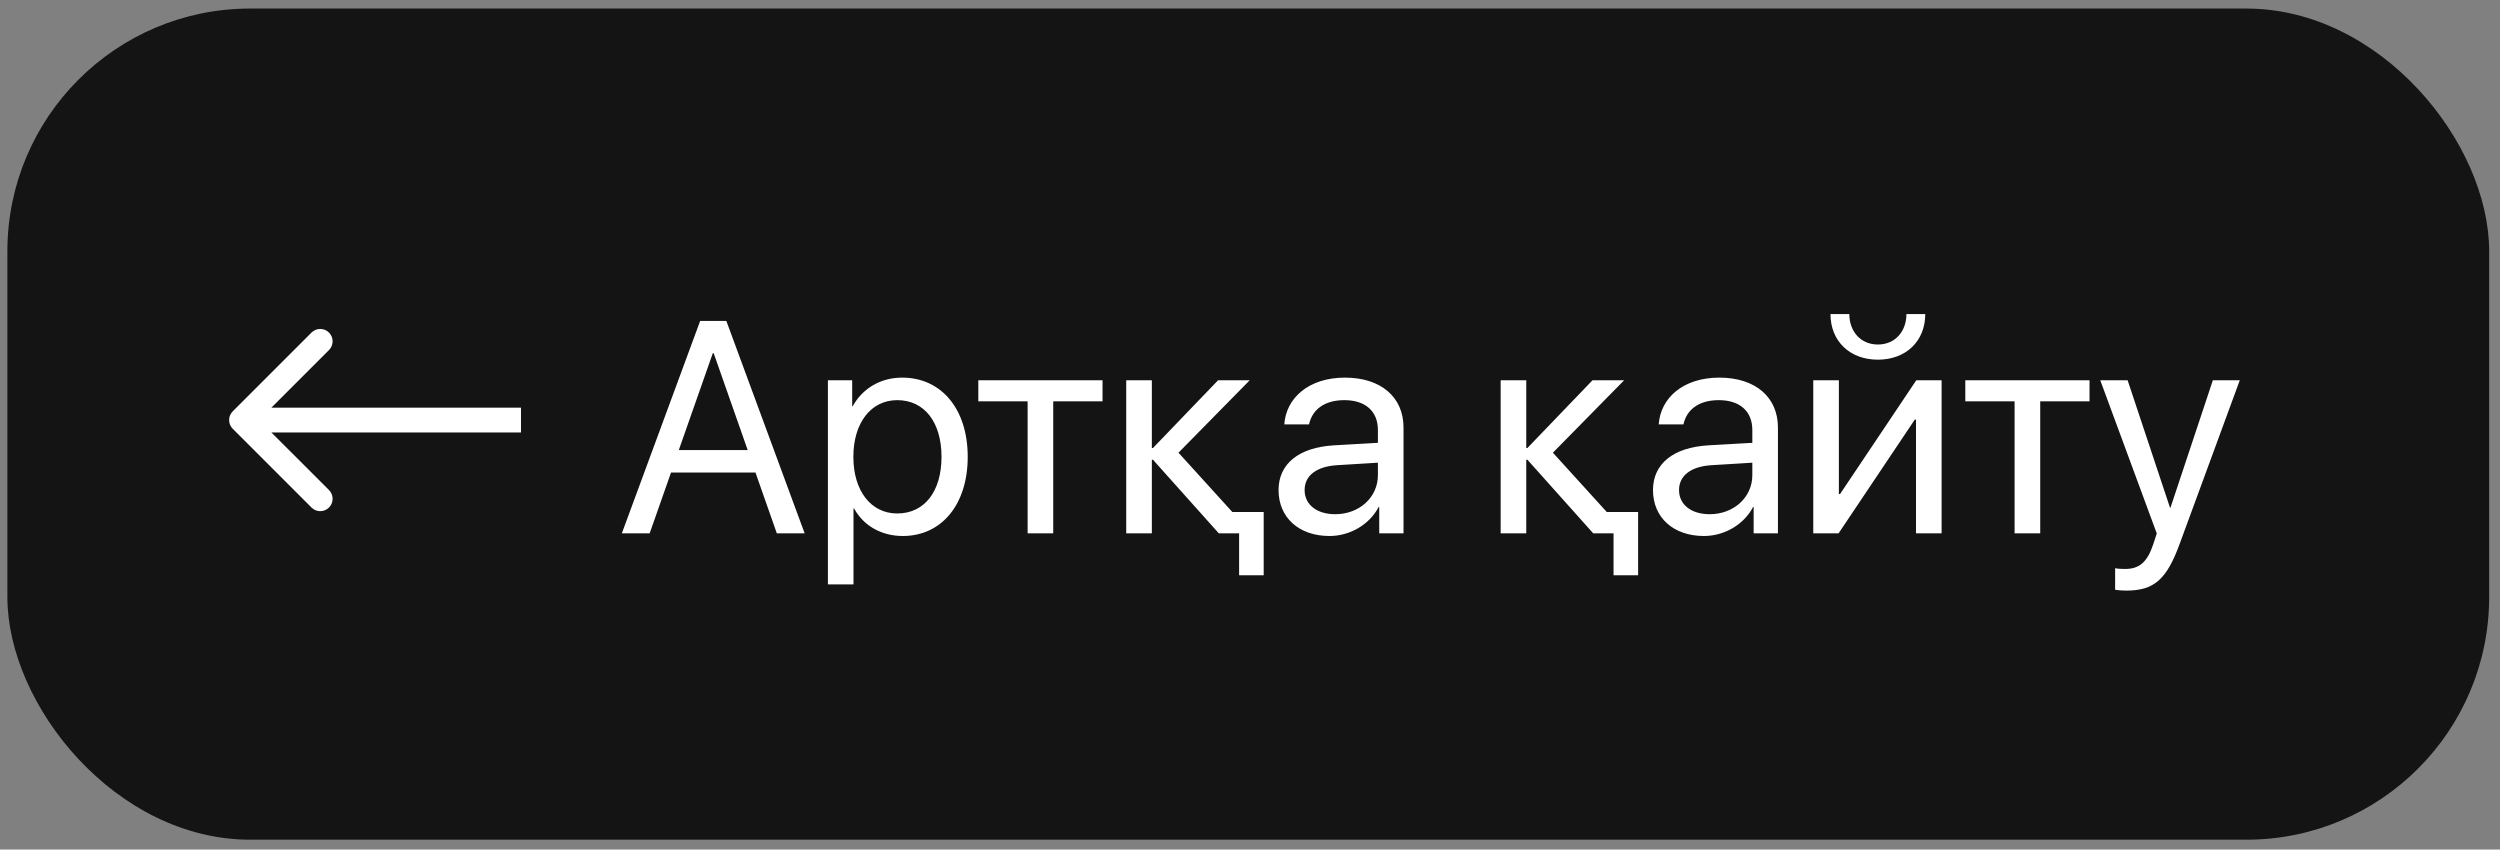
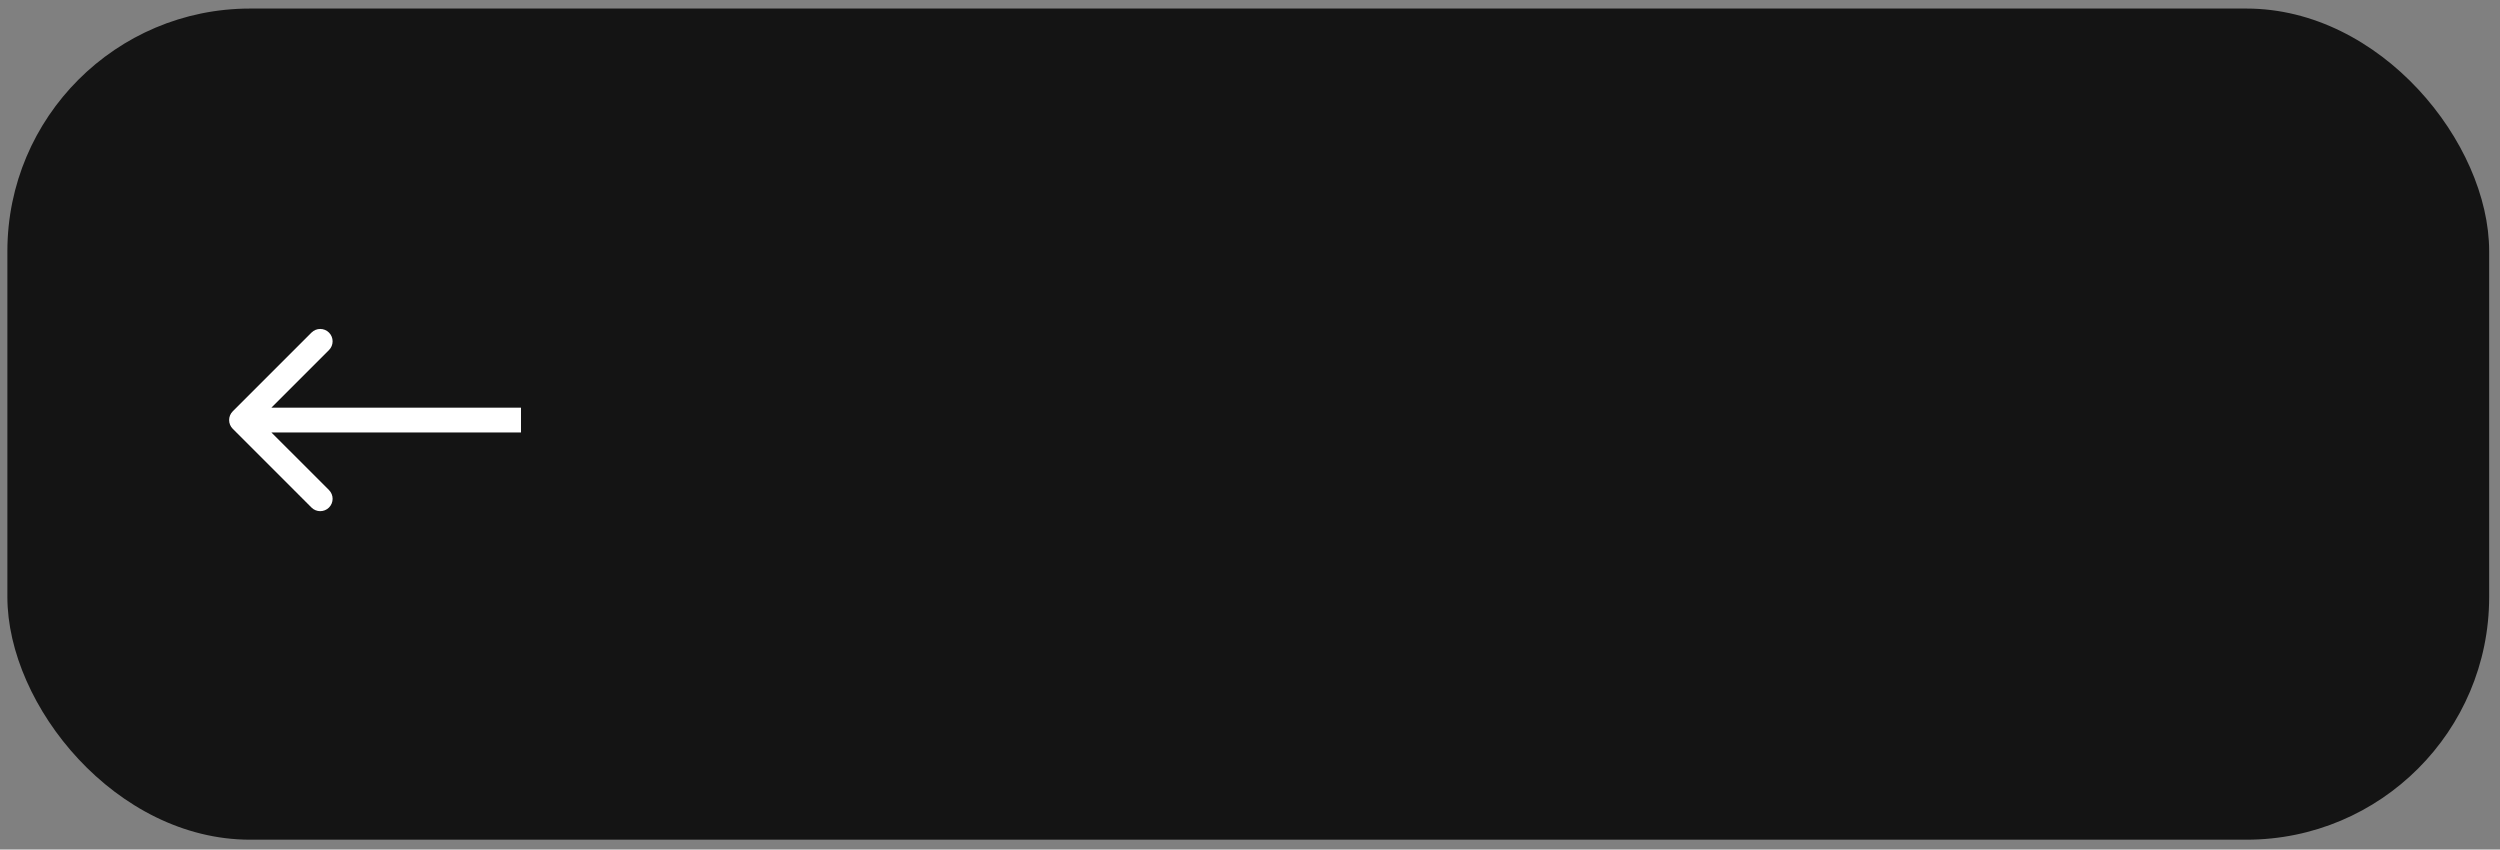
<svg xmlns="http://www.w3.org/2000/svg" width="206" height="70" viewBox="0 0 206 70" fill="none">
  <rect x="0" y="0" width="206" height="70" fill="#808080" stroke="none" />
  <rect x="0.608" y="0.705" width="204.499" height="68.486" rx="20" fill="#141414" />
-   <path d="M19.179 33.892C18.78 34.291 18.78 34.936 19.179 35.334L25.667 41.822C26.065 42.22 26.71 42.22 27.108 41.822C27.507 41.424 27.507 40.779 27.108 40.38L21.341 34.613L27.108 28.846C27.507 28.448 27.507 27.802 27.108 27.404C26.71 27.006 26.065 27.006 25.667 27.404L19.179 33.892ZM42.93 33.594H19.899V35.633H42.93V33.594Z" fill="white" />
-   <path d="M64.01 43.947L62.252 38.939H55.291L53.532 43.947H51.24L57.692 26.447H59.851L66.303 43.947H64.01ZM58.735 29.103L55.934 37.083H61.609L58.808 29.103H58.735ZM74.343 31.116C77.557 31.116 79.74 33.688 79.74 37.641C79.74 41.595 77.569 44.166 74.392 44.166C72.585 44.166 71.129 43.281 70.377 41.898H70.329V48.156H68.219V31.335H70.22V33.469H70.268C71.044 32.05 72.512 31.116 74.343 31.116ZM73.931 42.31C76.174 42.31 77.581 40.503 77.581 37.641C77.581 34.791 76.174 32.972 73.931 32.972C71.772 32.972 70.317 34.84 70.317 37.641C70.317 40.455 71.772 42.31 73.931 42.31ZM90.849 31.335V33.069H86.786V43.947H84.676V33.069H80.613V31.335H90.849ZM101.545 42.189H104.128V47.404H102.103V43.947H100.43L95.008 37.884H94.912V43.947H92.801V31.335H94.912V36.913H95.008L100.369 31.335H102.976L97.107 37.302L101.545 42.189ZM110.022 42.371C112.011 42.371 113.539 40.976 113.539 39.157V38.126L110.168 38.332C108.47 38.442 107.5 39.194 107.5 40.382C107.5 41.583 108.507 42.371 110.022 42.371ZM109.549 44.166C107.039 44.166 105.353 42.65 105.353 40.382C105.353 38.223 107.015 36.865 109.925 36.695L113.539 36.489V35.434C113.539 33.894 112.521 32.972 110.774 32.972C109.149 32.972 108.131 33.736 107.864 34.973H105.826C105.972 32.79 107.839 31.116 110.823 31.116C113.782 31.116 115.65 32.717 115.65 35.228V43.947H113.649V41.777H113.6C112.848 43.22 111.247 44.166 109.549 44.166ZM132.398 42.189H134.981V47.404H132.956V43.947H131.282L125.861 37.884H125.764V43.947H123.654V31.335H125.764V36.913H125.861L131.221 31.335H133.829L127.959 37.302L132.398 42.189ZM140.875 42.371C142.864 42.371 144.392 40.976 144.392 39.157V38.126L141.021 38.332C139.323 38.442 138.352 39.194 138.352 40.382C138.352 41.583 139.359 42.371 140.875 42.371ZM140.402 44.166C137.892 44.166 136.206 42.65 136.206 40.382C136.206 38.223 137.867 36.865 140.778 36.695L144.392 36.489V35.434C144.392 33.894 143.373 32.972 141.627 32.972C140.002 32.972 138.983 33.736 138.716 34.973H136.679C136.824 32.79 138.692 31.116 141.675 31.116C144.635 31.116 146.502 32.717 146.502 35.228V43.947H144.501V41.777H144.453C143.701 43.22 142.1 44.166 140.402 44.166ZM151.499 43.947H149.413V31.335H151.523V40.709H151.62L157.902 31.335H159.988V43.947H157.878V34.573H157.781L151.499 43.947ZM150.832 25.877H152.384C152.384 27.284 153.294 28.388 154.737 28.388C156.18 28.388 157.09 27.284 157.09 25.877H158.642C158.642 28.109 157.053 29.637 154.737 29.637C152.42 29.637 150.832 28.109 150.832 25.877ZM172.176 31.335V33.069H168.114V43.947H166.003V33.069H161.941V31.335H172.176ZM175.196 48.665C174.941 48.665 174.517 48.641 174.286 48.592V46.822C174.517 46.87 174.844 46.882 175.111 46.882C176.287 46.882 176.942 46.312 177.427 44.845L177.719 43.96L173.062 31.335H175.317L178.81 41.837H178.846L182.339 31.335H184.558L179.598 44.833C178.519 47.78 177.476 48.665 175.196 48.665Z" fill="white" />
+   <path d="M19.179 33.892C18.78 34.291 18.78 34.936 19.179 35.334L25.667 41.822C26.065 42.22 26.71 42.22 27.108 41.822C27.507 41.424 27.507 40.779 27.108 40.38L21.341 34.613L27.108 28.846C27.507 28.448 27.507 27.802 27.108 27.404C26.71 27.006 26.065 27.006 25.667 27.404L19.179 33.892ZM42.93 33.594H19.899V35.633H42.93Z" fill="white" />
</svg>